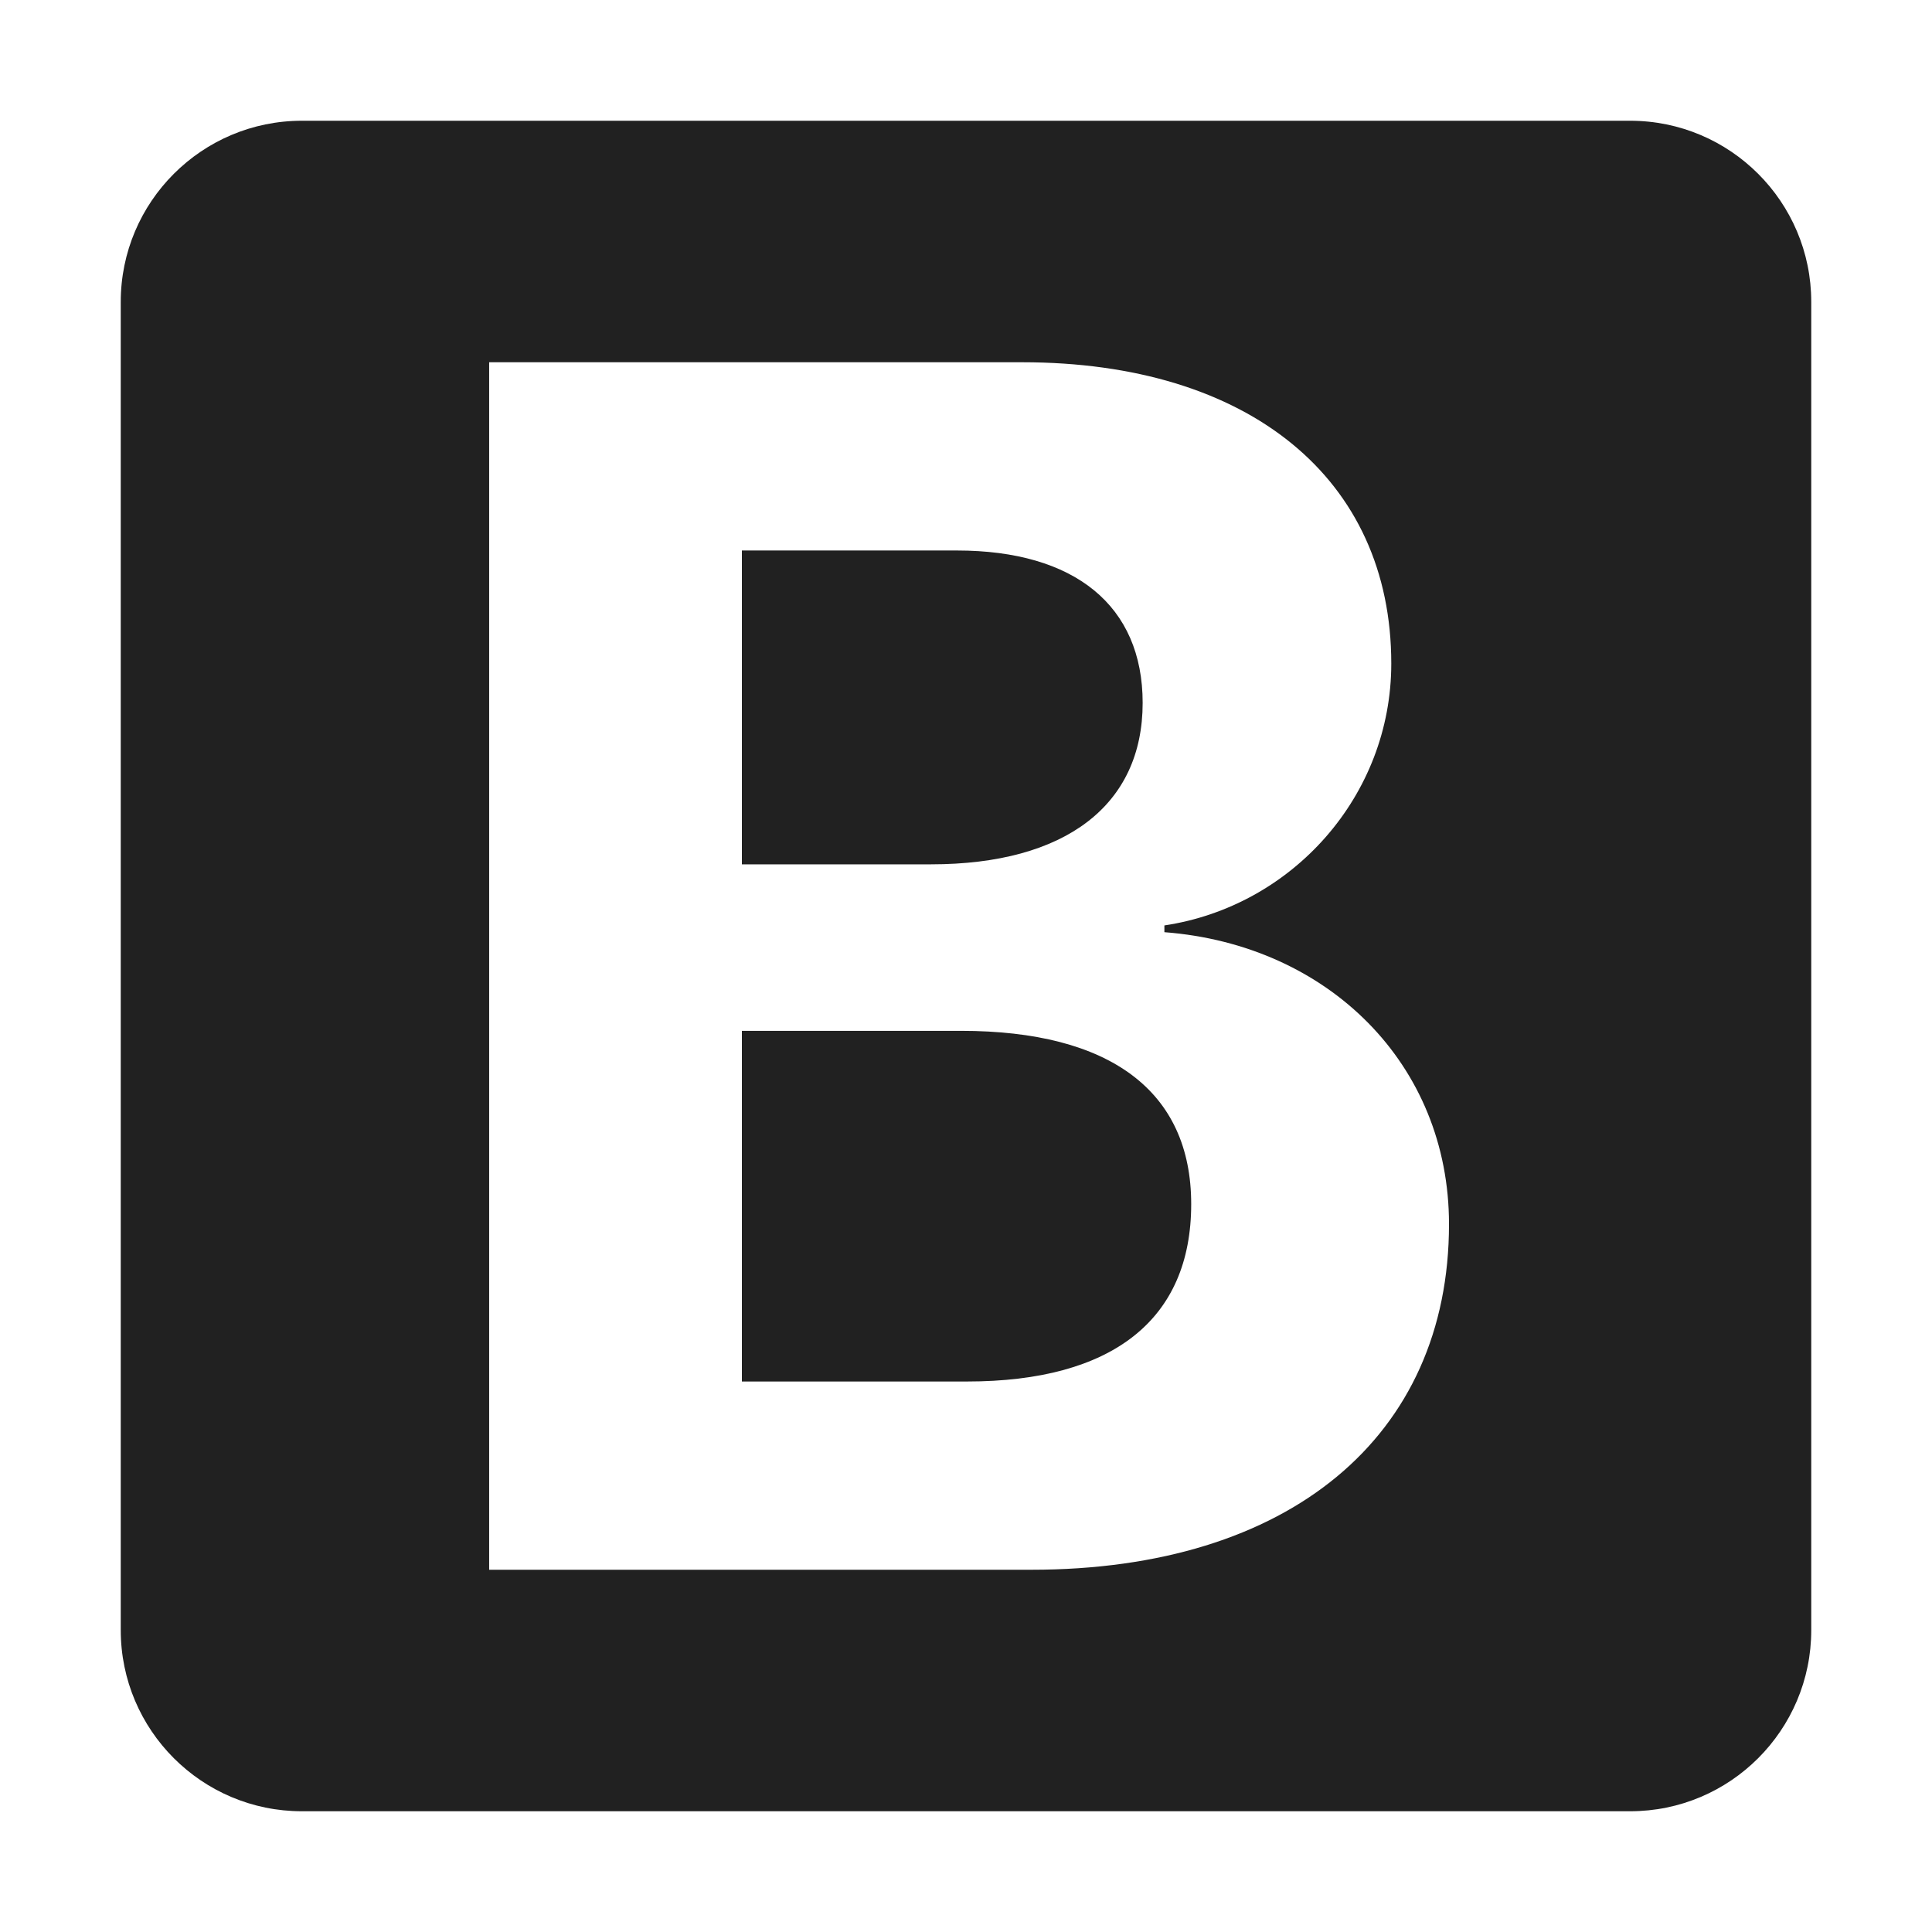
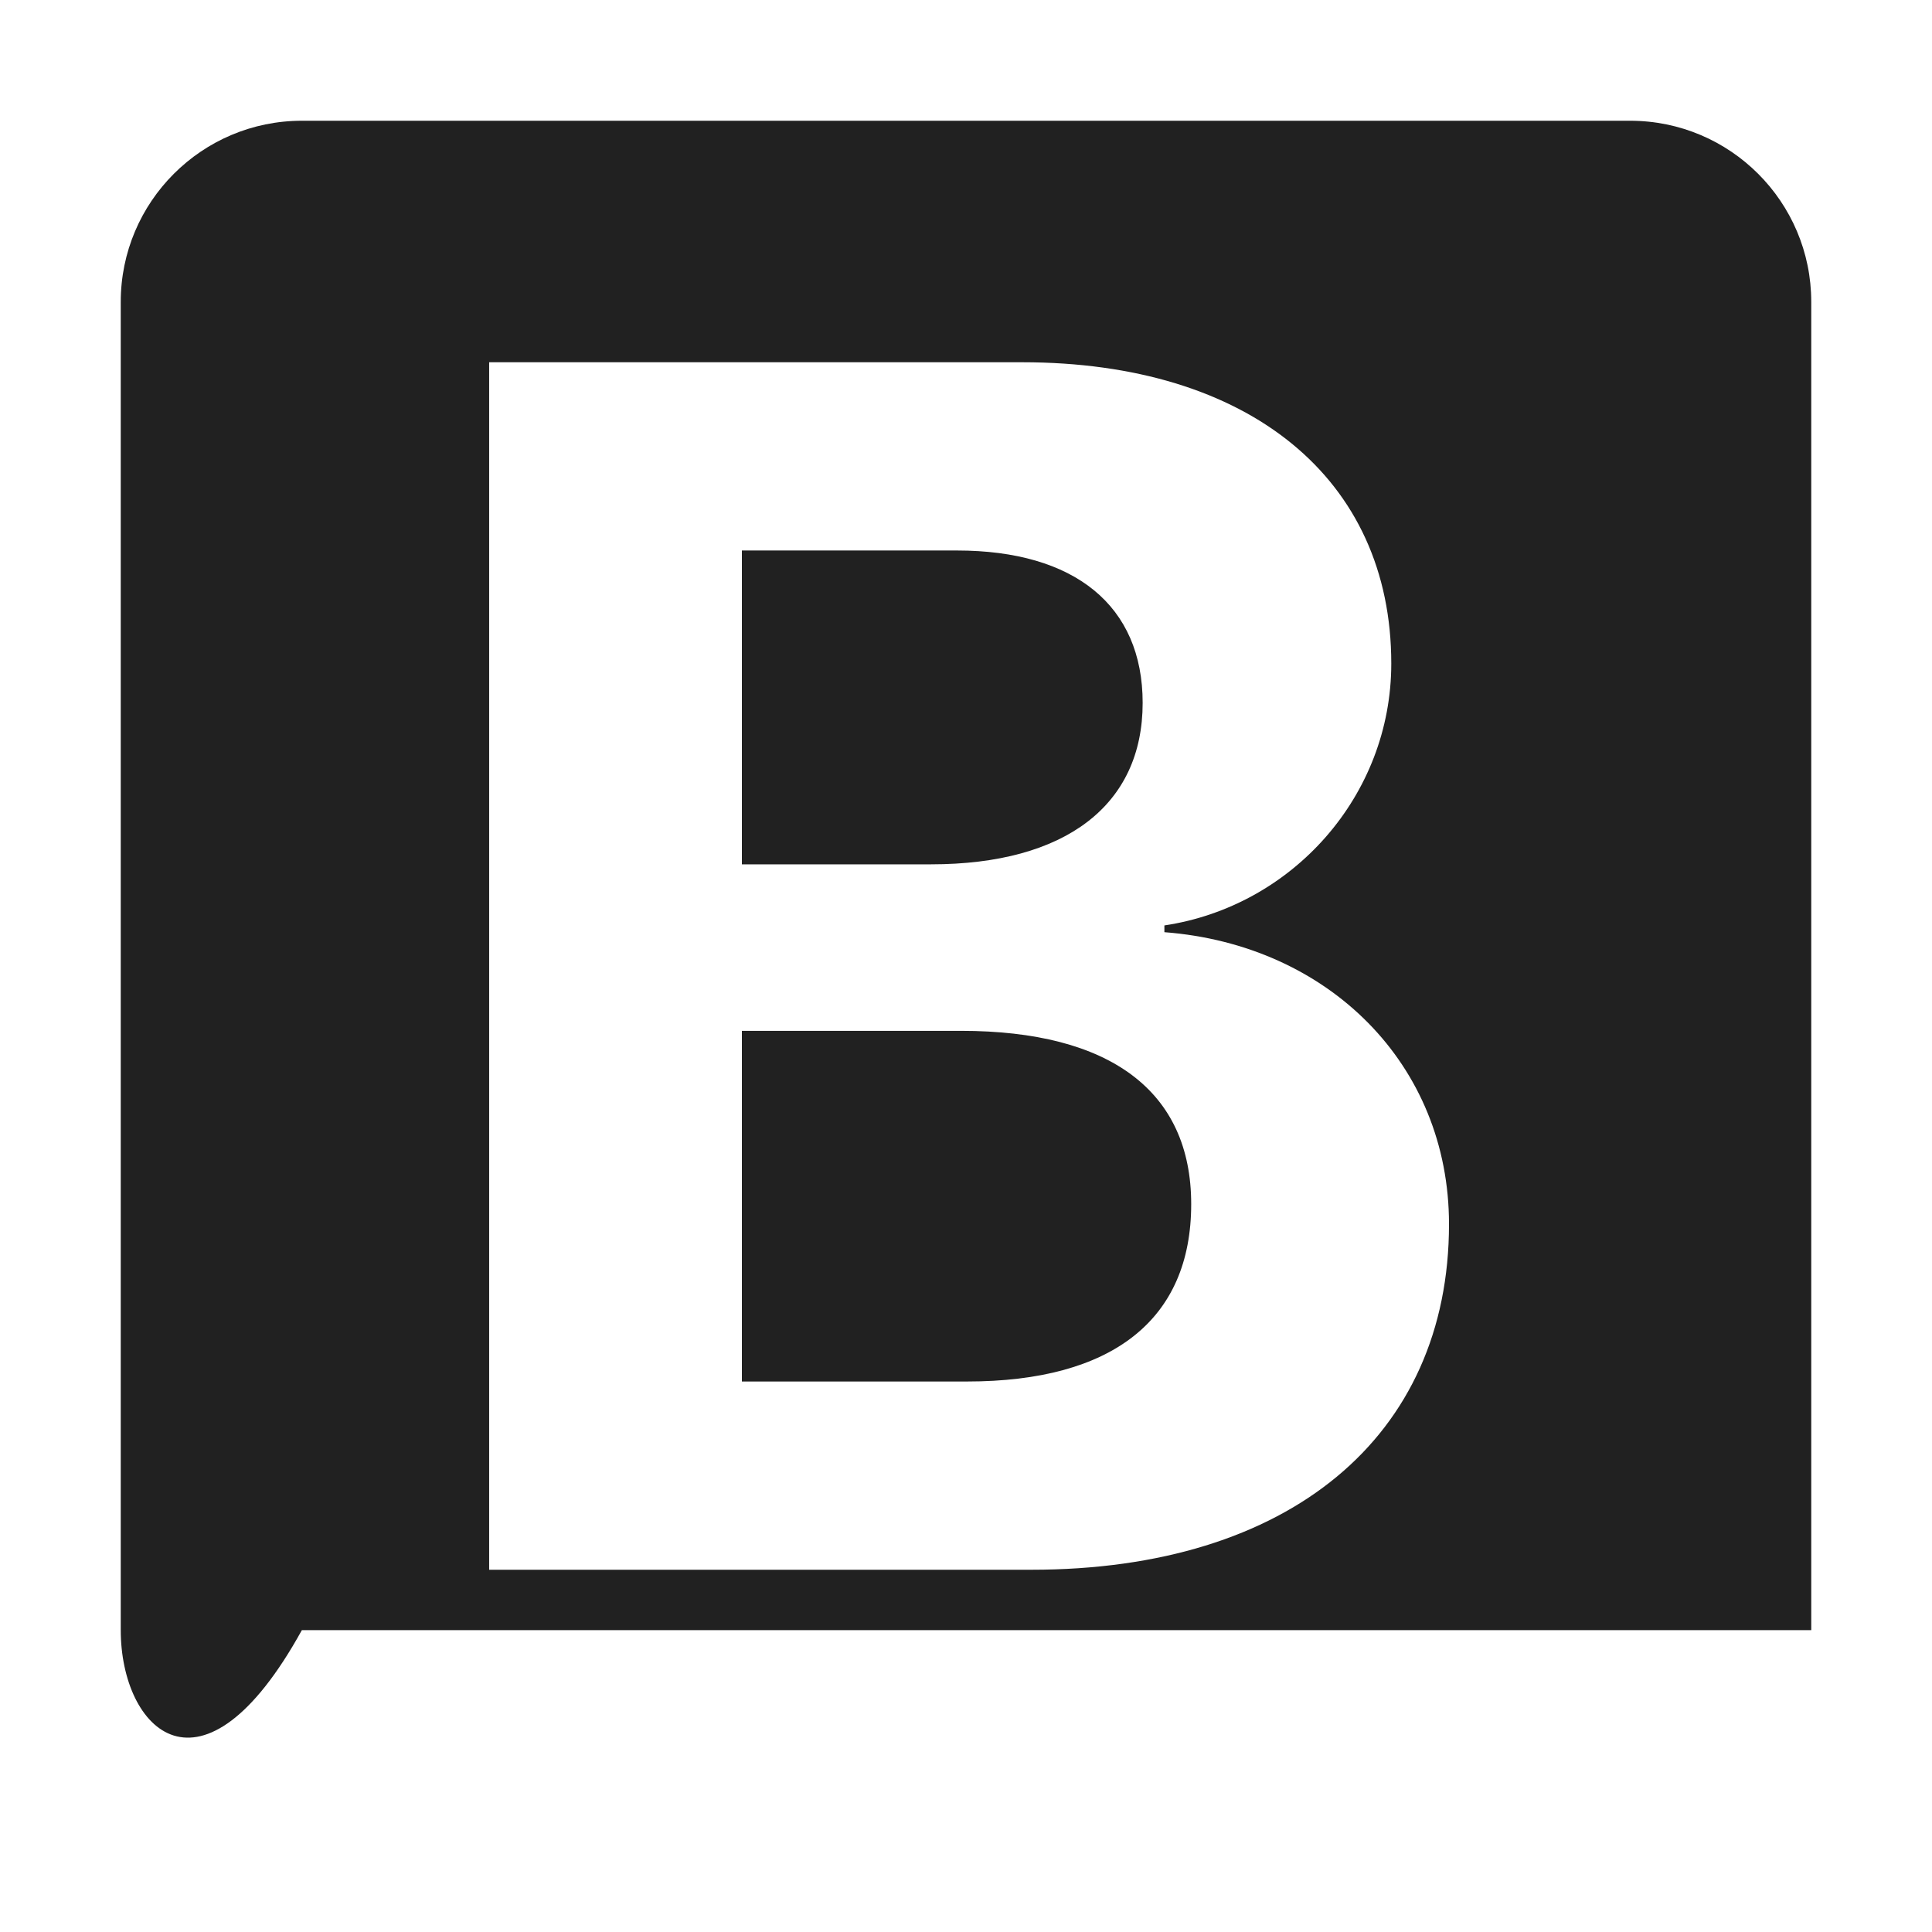
<svg xmlns="http://www.w3.org/2000/svg" width="16" height="16" viewBox="0 0 16 16" fill="none">
-   <path fill-rule="evenodd" clip-rule="evenodd" d="M13.5 1C14.328 1 15 1.672 15 2.5V13.5C15 14.328 14.328 15 13.5 15H2.5C1.672 15 1 14.328 1 13.5V2.5C1 1.672 1.672 1 2.5 1H13.5ZM8.465 3H4.051V13H8.542C10.676 13 12 11.898 12 10.138C12 8.815 11.002 7.824 9.643 7.72V7.664C10.704 7.505 11.522 6.59 11.522 5.495C11.522 3.964 10.343 3 8.465 3ZM7.959 8.537C9.193 8.537 9.865 9.036 9.865 9.972C9.865 10.928 9.214 11.441 8.008 11.441H6.144V8.537H7.959ZM7.925 4.559C8.902 4.559 9.463 5.017 9.463 5.821C9.463 6.666 8.826 7.158 7.71 7.158H6.144V4.559H7.925Z" fill="#212121" />
+   <path fill-rule="evenodd" clip-rule="evenodd" d="M13.5 1C14.328 1 15 1.672 15 2.5V13.5H2.5C1.672 15 1 14.328 1 13.5V2.5C1 1.672 1.672 1 2.5 1H13.5ZM8.465 3H4.051V13H8.542C10.676 13 12 11.898 12 10.138C12 8.815 11.002 7.824 9.643 7.72V7.664C10.704 7.505 11.522 6.59 11.522 5.495C11.522 3.964 10.343 3 8.465 3ZM7.959 8.537C9.193 8.537 9.865 9.036 9.865 9.972C9.865 10.928 9.214 11.441 8.008 11.441H6.144V8.537H7.959ZM7.925 4.559C8.902 4.559 9.463 5.017 9.463 5.821C9.463 6.666 8.826 7.158 7.71 7.158H6.144V4.559H7.925Z" fill="#212121" />
</svg>